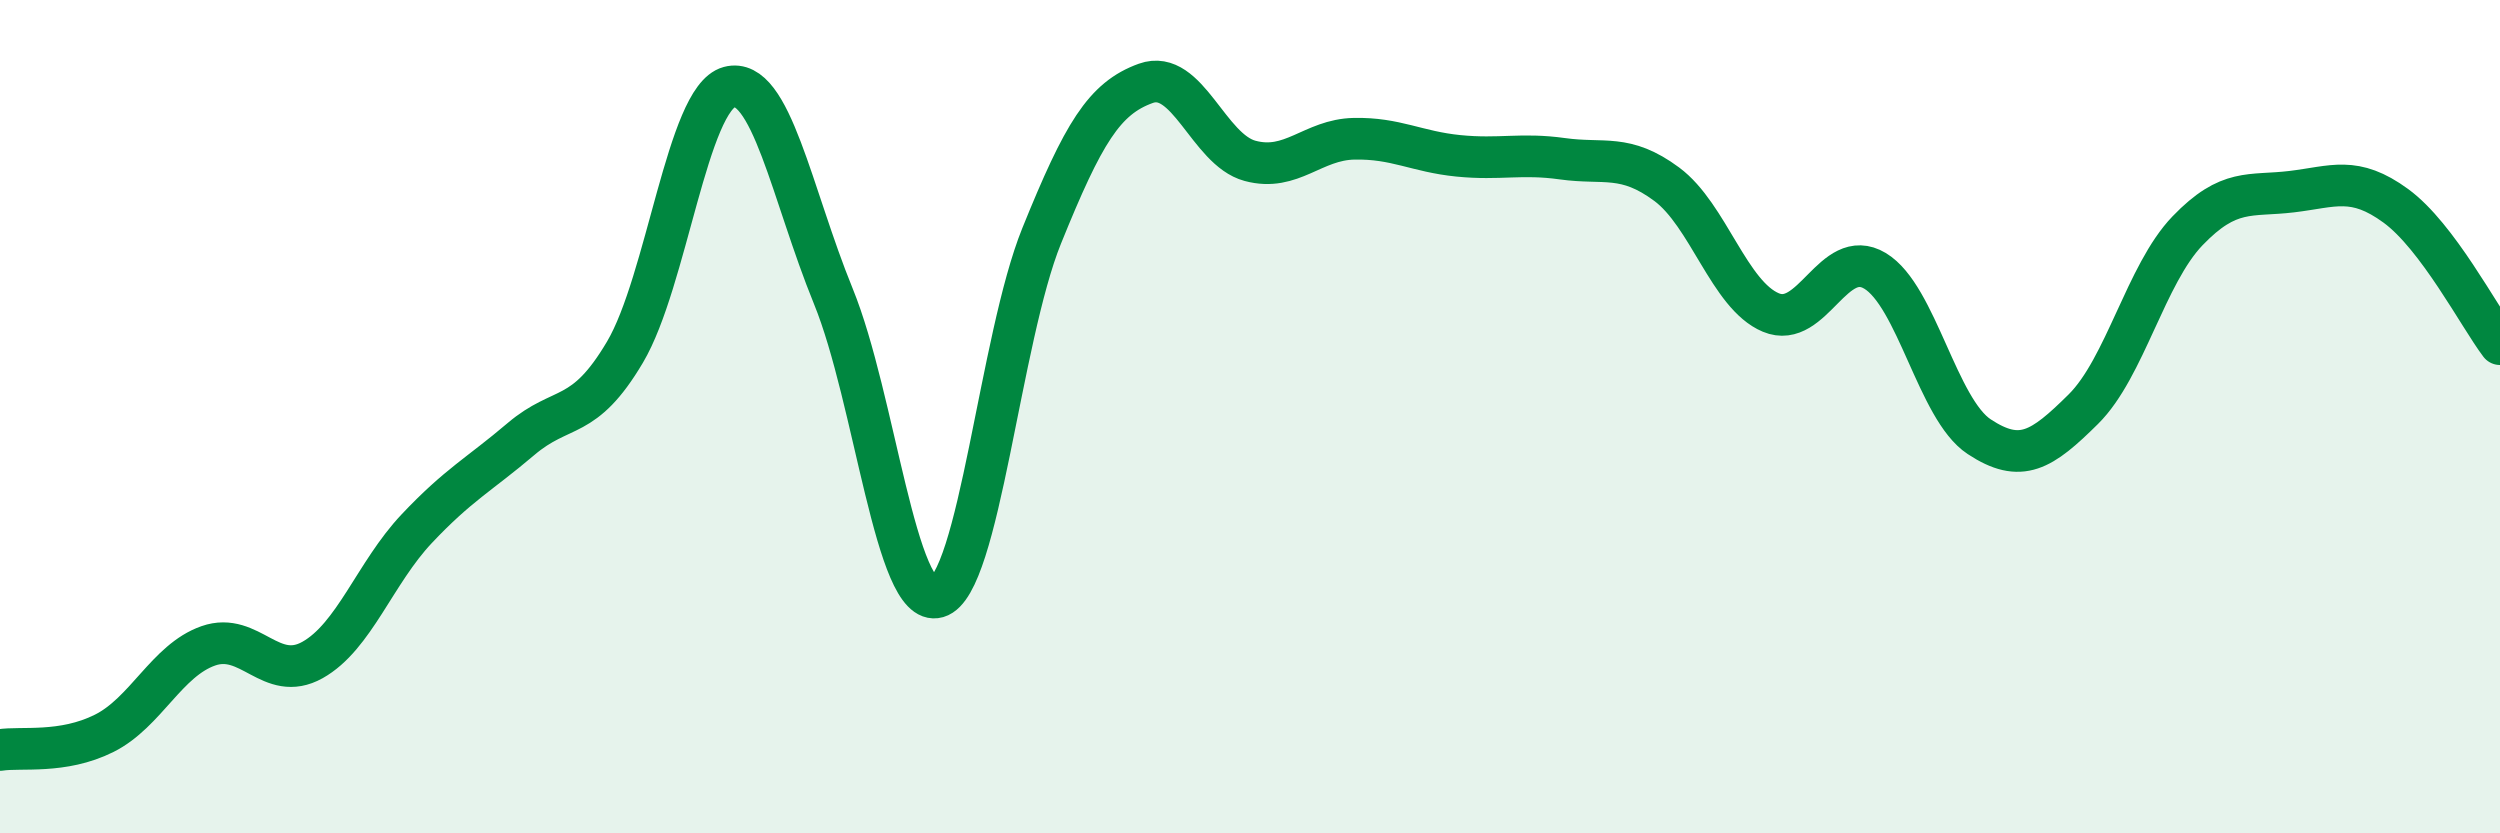
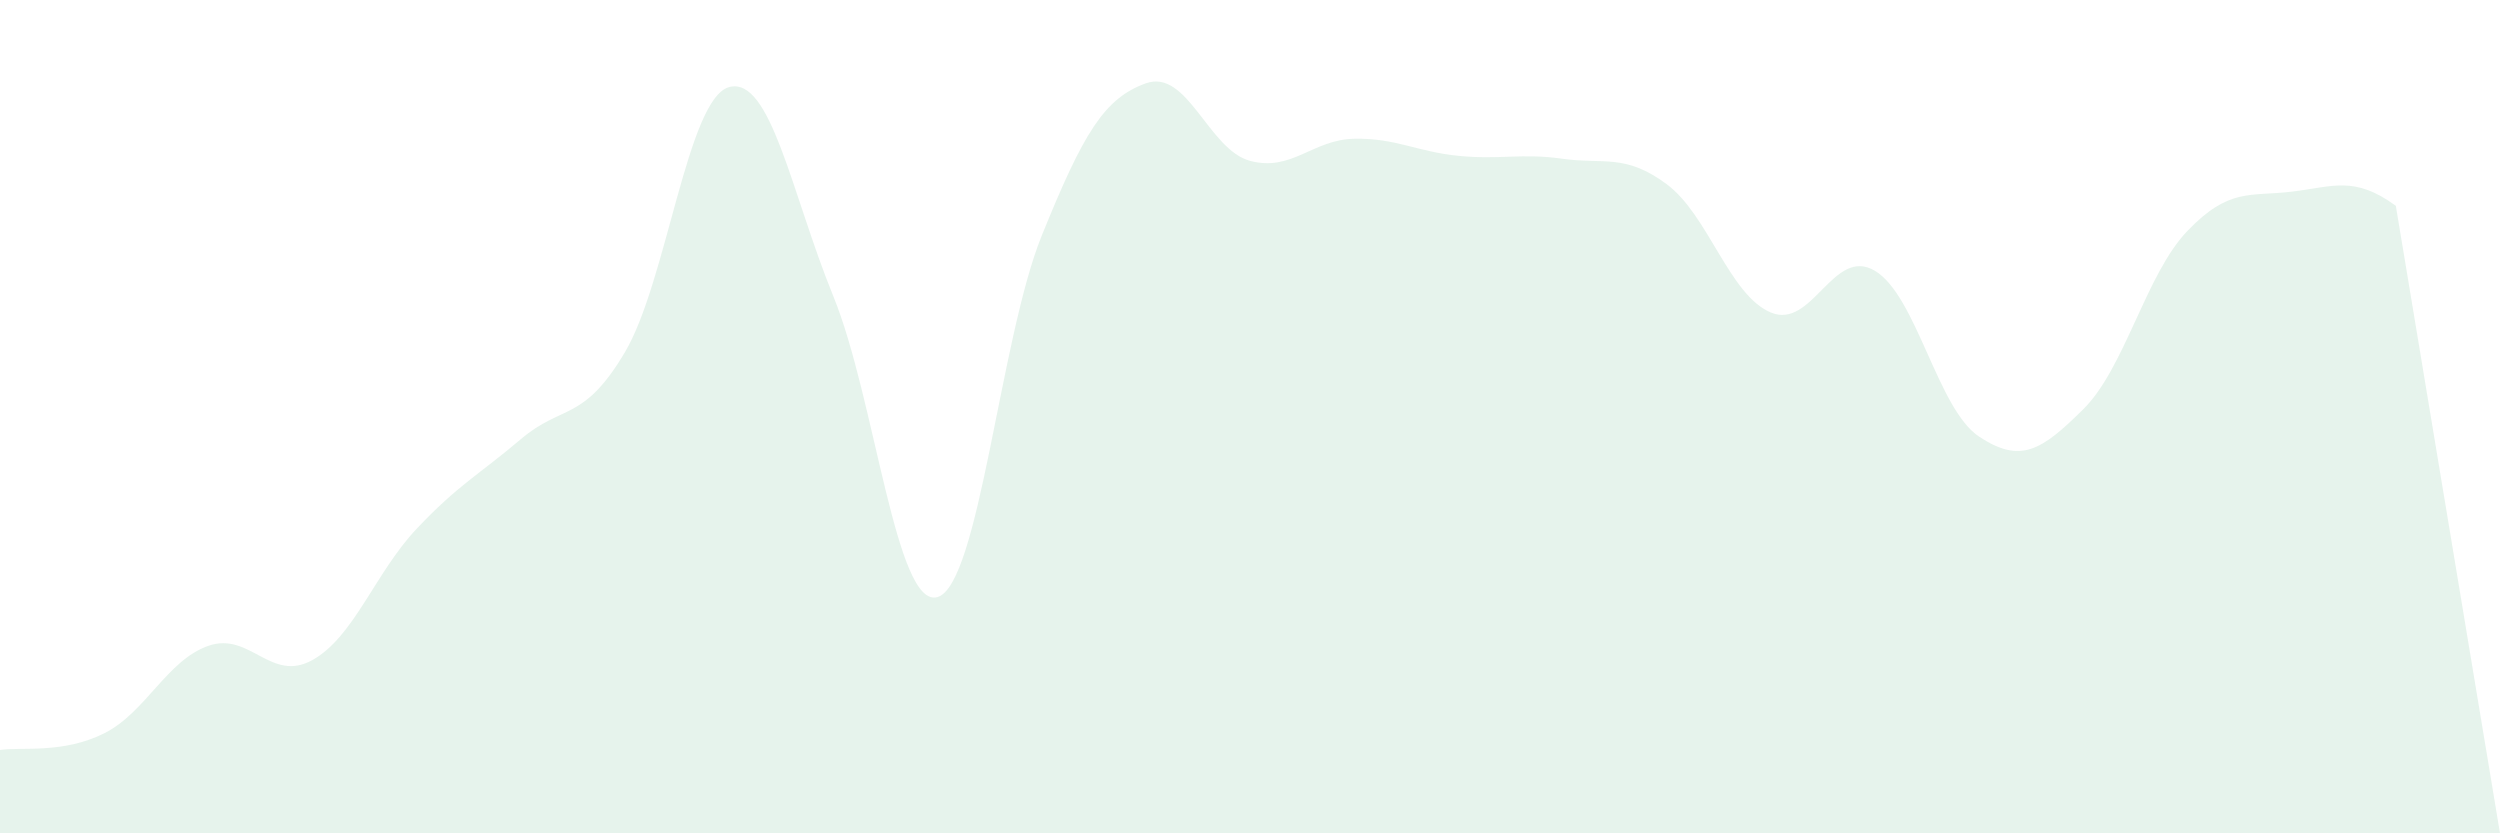
<svg xmlns="http://www.w3.org/2000/svg" width="60" height="20" viewBox="0 0 60 20">
-   <path d="M 0,18 C 0.5,17.92 1.5,18.1 2.5,17.6 C 3.5,17.1 4,15.85 5,15.5 C 6,15.15 6.5,16.4 7.5,15.84 C 8.5,15.28 9,13.75 10,12.69 C 11,11.63 11.5,11.39 12.5,10.54 C 13.5,9.69 14,10.14 15,8.45 C 16,6.76 16.5,2.36 17.5,2.09 C 18.5,1.82 19,4.66 20,7.11 C 21,9.56 21.5,14.62 22.5,14.33 C 23.5,14.04 24,8.13 25,5.66 C 26,3.19 26.5,2.36 27.5,2 C 28.5,1.64 29,3.59 30,3.86 C 31,4.13 31.5,3.35 32.5,3.33 C 33.5,3.31 34,3.64 35,3.74 C 36,3.84 36.5,3.67 37.5,3.81 C 38.5,3.95 39,3.68 40,4.42 C 41,5.16 41.5,7.08 42.5,7.5 C 43.5,7.92 44,5.9 45,6.5 C 46,7.1 46.5,9.82 47.5,10.48 C 48.5,11.14 49,10.81 50,9.82 C 51,8.83 51.5,6.58 52.5,5.54 C 53.5,4.5 54,4.72 55,4.6 C 56,4.48 56.5,4.21 57.5,4.94 C 58.5,5.67 59.5,7.6 60,8.26L60 20L0 20Z" fill="#008740" opacity="0.1" stroke-linecap="round" stroke-linejoin="round" />
-   <path d="M 0,18 C 0.5,17.92 1.5,18.1 2.5,17.6 C 3.5,17.1 4,15.85 5,15.5 C 6,15.15 6.5,16.4 7.5,15.84 C 8.5,15.28 9,13.75 10,12.69 C 11,11.63 11.5,11.39 12.5,10.54 C 13.5,9.69 14,10.14 15,8.45 C 16,6.76 16.5,2.36 17.5,2.09 C 18.5,1.82 19,4.66 20,7.11 C 21,9.56 21.5,14.62 22.5,14.33 C 23.5,14.04 24,8.13 25,5.66 C 26,3.19 26.5,2.36 27.5,2 C 28.5,1.64 29,3.59 30,3.86 C 31,4.13 31.5,3.35 32.5,3.33 C 33.5,3.31 34,3.64 35,3.74 C 36,3.84 36.5,3.67 37.5,3.81 C 38.5,3.95 39,3.68 40,4.42 C 41,5.16 41.5,7.08 42.5,7.5 C 43.5,7.92 44,5.9 45,6.5 C 46,7.1 46.5,9.82 47.5,10.48 C 48.5,11.14 49,10.81 50,9.82 C 51,8.83 51.5,6.58 52.5,5.54 C 53.5,4.5 54,4.72 55,4.6 C 56,4.48 56.5,4.21 57.5,4.94 C 58.5,5.67 59.5,7.6 60,8.26" stroke="#008740" stroke-width="1" fill="none" stroke-linecap="round" stroke-linejoin="round" />
+   <path d="M 0,18 C 0.5,17.92 1.5,18.1 2.5,17.6 C 3.5,17.1 4,15.85 5,15.5 C 6,15.15 6.5,16.4 7.5,15.84 C 8.5,15.28 9,13.75 10,12.69 C 11,11.63 11.5,11.39 12.5,10.54 C 13.5,9.69 14,10.14 15,8.45 C 16,6.76 16.5,2.36 17.5,2.09 C 18.5,1.82 19,4.66 20,7.11 C 21,9.56 21.5,14.62 22.5,14.33 C 23.5,14.04 24,8.13 25,5.66 C 26,3.19 26.5,2.36 27.5,2 C 28.5,1.64 29,3.59 30,3.86 C 31,4.13 31.5,3.35 32.5,3.33 C 33.5,3.31 34,3.64 35,3.74 C 36,3.84 36.5,3.67 37.5,3.81 C 38.5,3.95 39,3.68 40,4.42 C 41,5.16 41.5,7.08 42.5,7.5 C 43.5,7.92 44,5.9 45,6.5 C 46,7.1 46.5,9.82 47.5,10.48 C 48.5,11.14 49,10.81 50,9.82 C 51,8.83 51.5,6.58 52.5,5.54 C 53.5,4.5 54,4.72 55,4.6 C 56,4.48 56.5,4.21 57.5,4.94 L60 20L0 20Z" fill="#008740" opacity="0.1" stroke-linecap="round" stroke-linejoin="round" />
</svg>